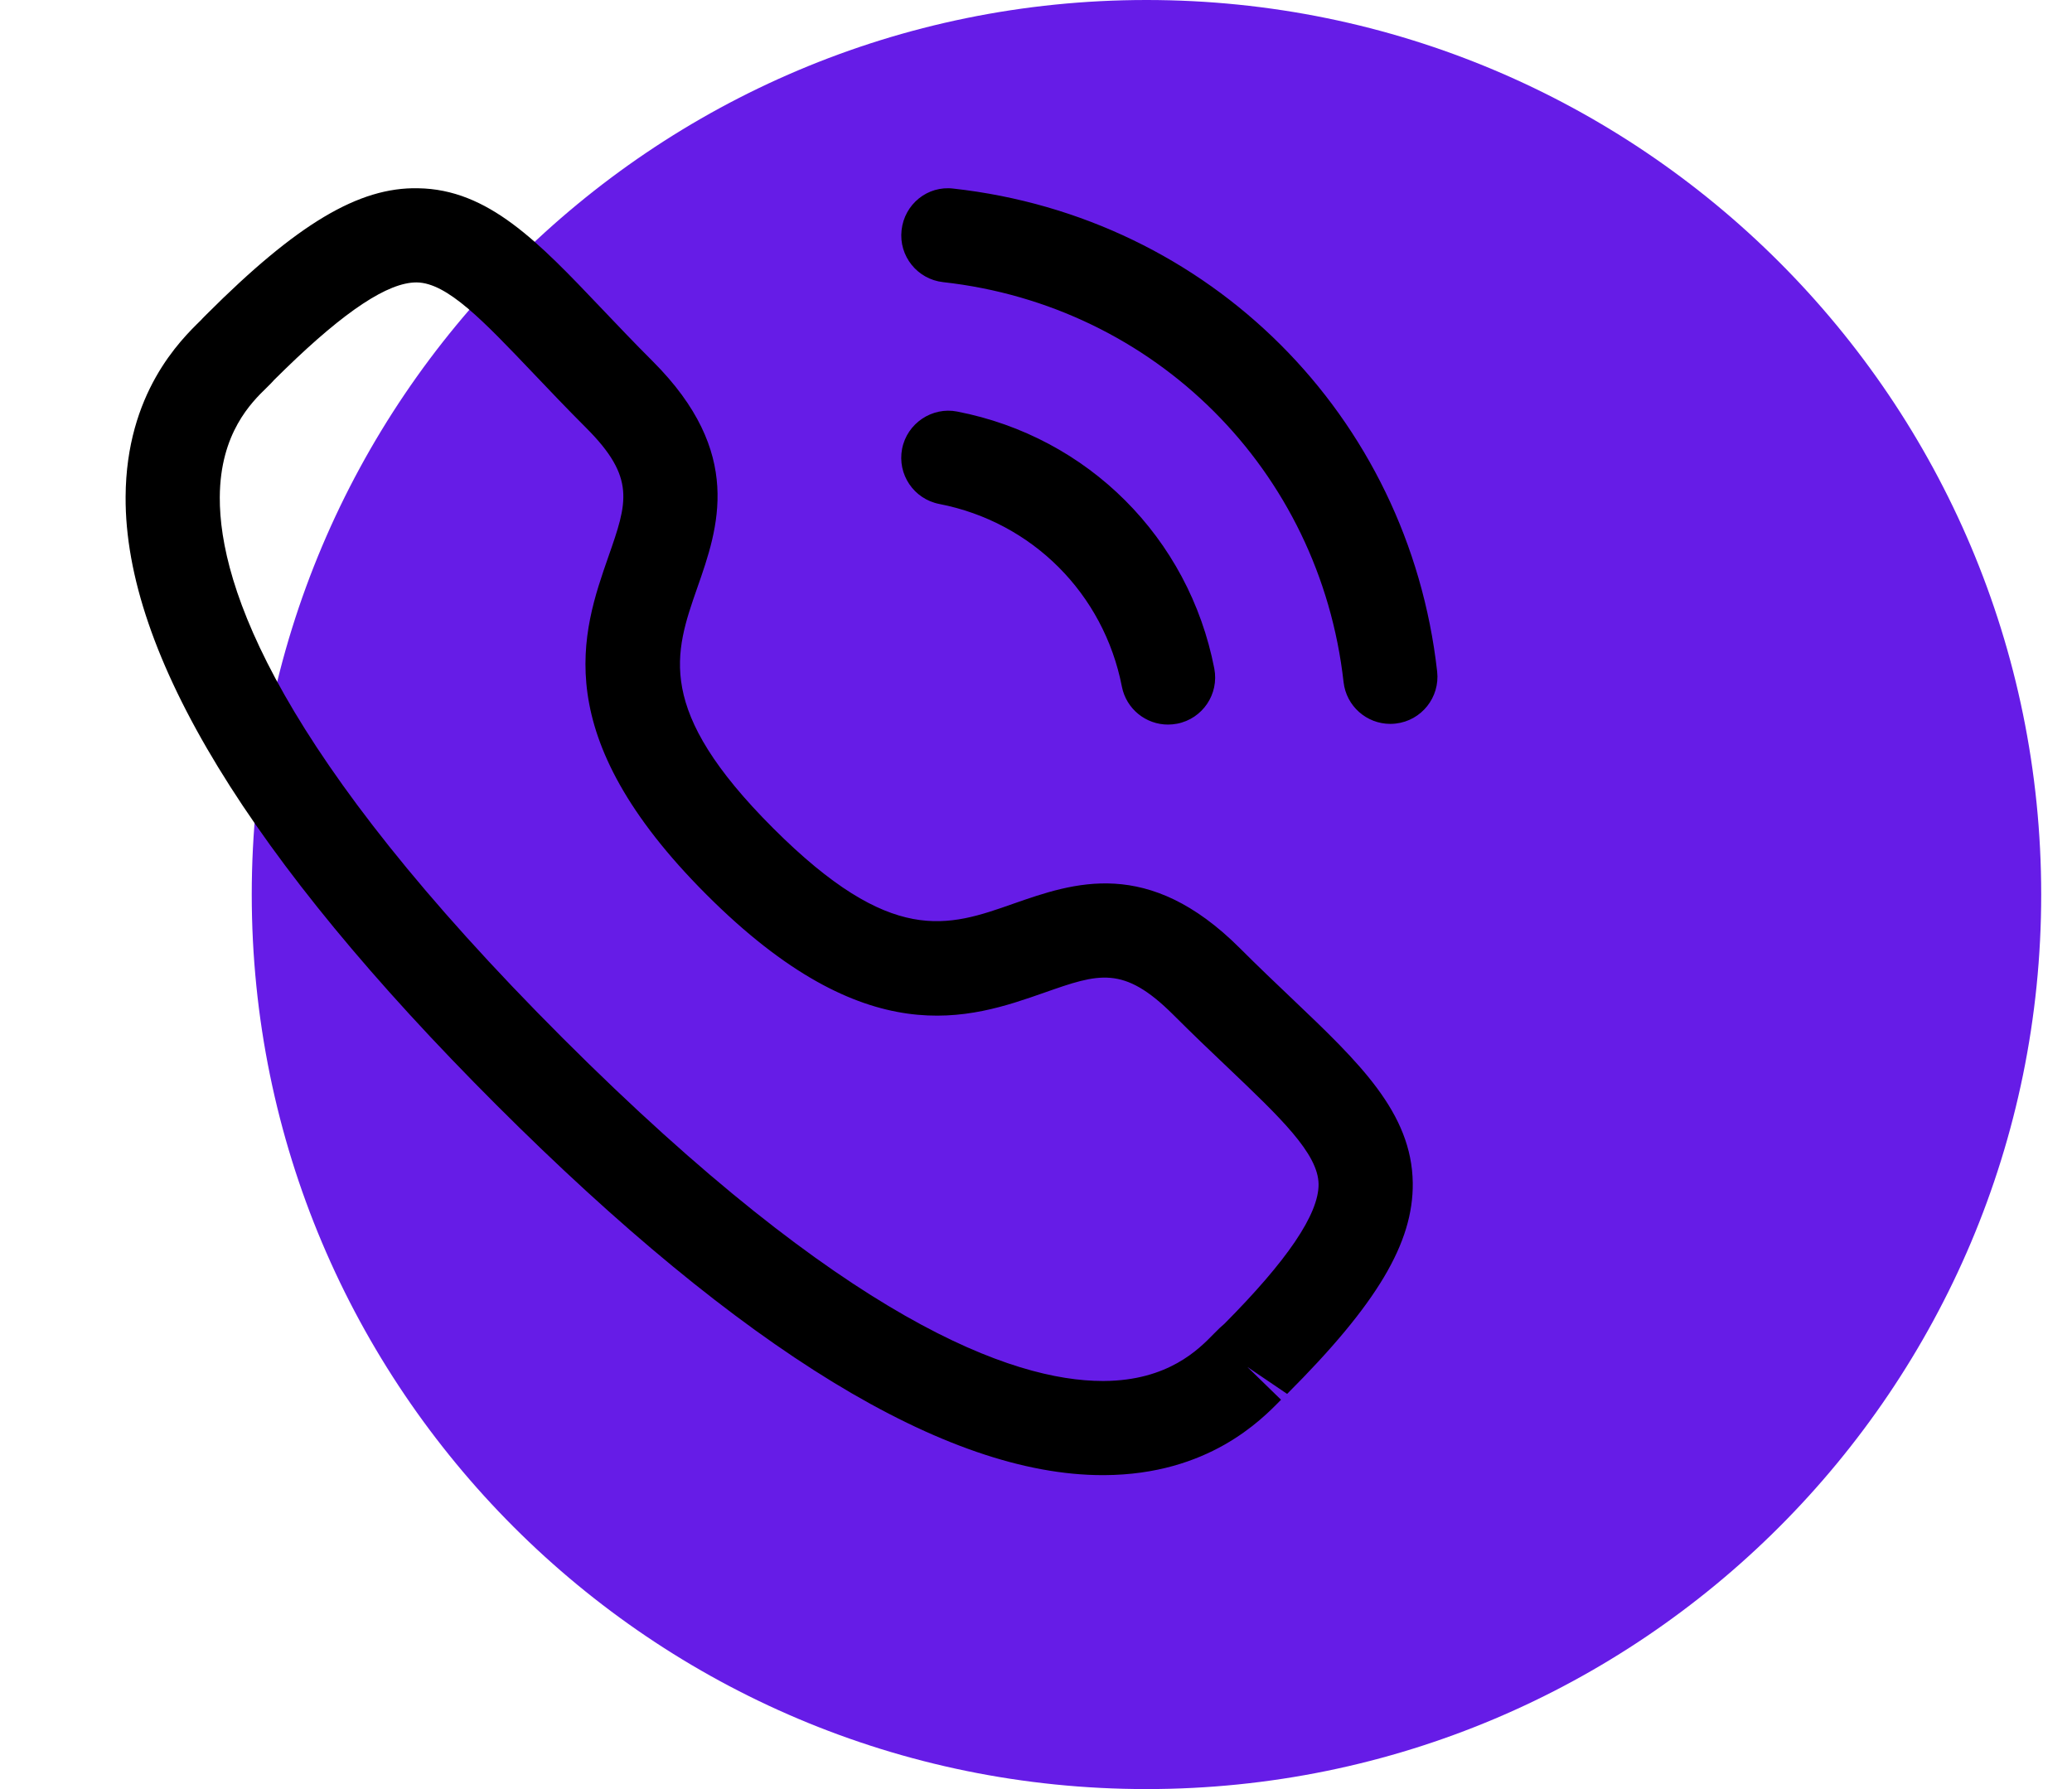
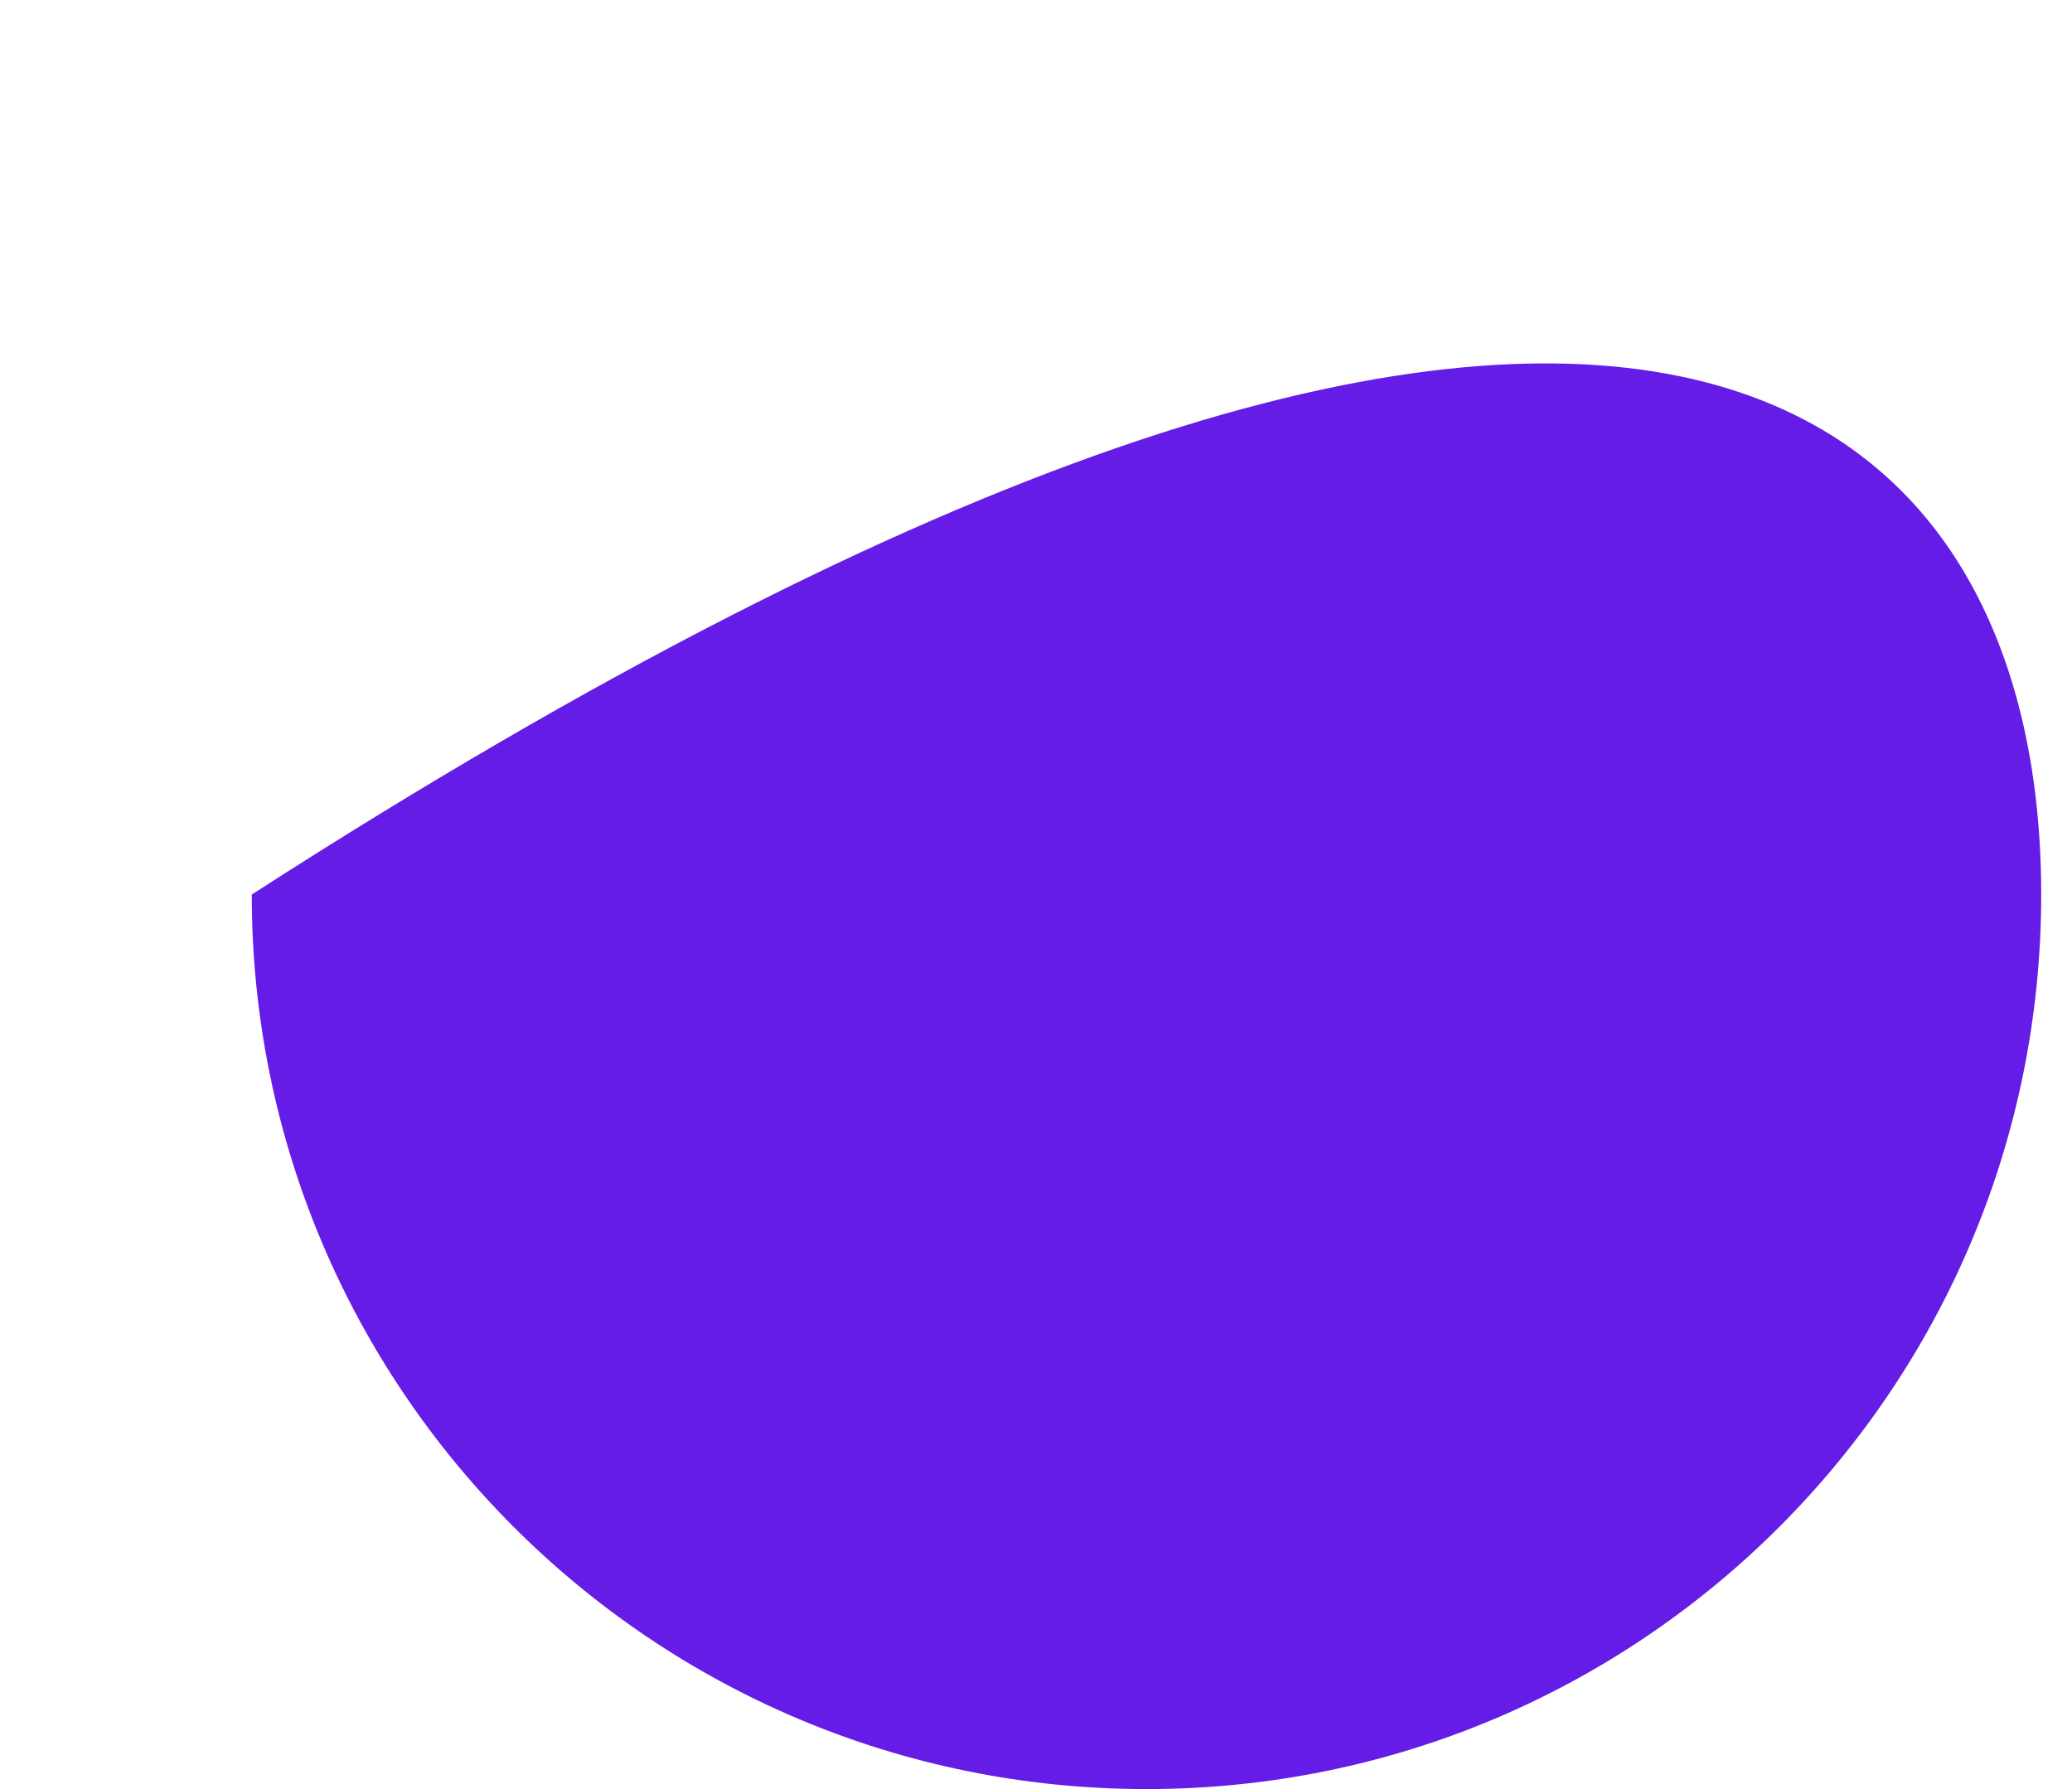
<svg xmlns="http://www.w3.org/2000/svg" width="66" height="57" viewBox="0 0 66 57" fill="none">
-   <path d="M65.019 28.5C65.019 44.24 52.259 57 36.519 57C20.779 57 8.019 44.24 8.019 28.5C8.019 12.76 20.779 0 36.519 0C52.259 0 65.019 12.76 65.019 28.5Z" fill="#661CE7" />
-   <path fill-rule="evenodd" clip-rule="evenodd" d="M13.315 5.998C15.549 6.028 17.141 7.702 19.155 9.82C19.653 10.342 20.191 10.912 20.793 11.512C23.711 14.432 22.881 16.814 22.211 18.726C21.483 20.812 20.853 22.612 24.625 26.384C28.397 30.156 30.195 29.526 32.279 28.792C34.193 28.124 36.569 27.288 39.493 30.208C40.087 30.802 40.647 31.334 41.167 31.828C43.293 33.852 44.973 35.45 45.001 37.69C45.023 39.598 43.863 41.546 40.999 44.41L39.731 43.55L40.805 44.596C40.171 45.246 38.485 46.978 35.183 46.998H35.123C30.139 46.998 23.641 43.03 15.809 35.2C7.945 27.338 3.971 20.82 4.001 15.826C4.019 12.526 5.749 10.836 6.399 10.202L6.455 10.141L6.589 10.006C9.459 7.136 11.431 5.956 13.315 5.998ZM13.277 8.998H13.261C12.363 8.998 10.999 9.898 9.097 11.746L8.715 12.121L8.719 12.12C8.721 12.12 8.686 12.157 8.631 12.214L8.497 12.348C8.013 12.818 7.011 13.796 7.001 15.842C6.985 18.704 8.867 24.018 17.929 33.078C26.947 42.094 32.253 43.998 35.123 43.998H35.165C37.211 43.986 38.187 42.984 38.657 42.502C38.799 42.356 38.915 42.246 38.997 42.18C40.991 40.174 42.011 38.684 42.001 37.726C41.989 36.75 40.775 35.598 39.097 34C38.563 33.494 37.983 32.94 37.371 32.328C35.783 30.746 35.001 31.016 33.271 31.624C30.881 32.462 27.607 33.61 22.505 28.504C17.401 23.402 18.545 20.128 19.379 17.736C19.983 16.008 20.259 15.222 18.673 13.634C18.053 13.014 17.495 12.426 16.981 11.886C15.393 10.218 14.247 9.012 13.277 8.998ZM30.493 13.113C34.655 13.921 37.869 17.133 38.679 21.297C38.837 22.113 38.307 22.899 37.495 23.057C37.397 23.075 37.301 23.085 37.205 23.085C36.501 23.085 35.875 22.589 35.735 21.873C35.159 18.913 32.877 16.631 29.921 16.057C29.107 15.899 28.577 15.113 28.735 14.299C28.893 13.485 29.693 12.953 30.493 13.113ZM30.373 6.009C38.529 6.915 44.864 13.241 45.778 21.395C45.87 22.219 45.278 22.961 44.456 23.053C44.4 23.059 44.342 23.063 44.285 23.063C43.532 23.063 42.883 22.497 42.797 21.731C42.039 14.979 36.795 9.739 30.041 8.989C29.22 8.897 28.625 8.157 28.718 7.333C28.808 6.511 29.541 5.905 30.373 6.009Z" fill="black" />
+   <path d="M65.019 28.5C65.019 44.24 52.259 57 36.519 57C20.779 57 8.019 44.24 8.019 28.5C52.259 0 65.019 12.76 65.019 28.5Z" fill="#661CE7" />
</svg>